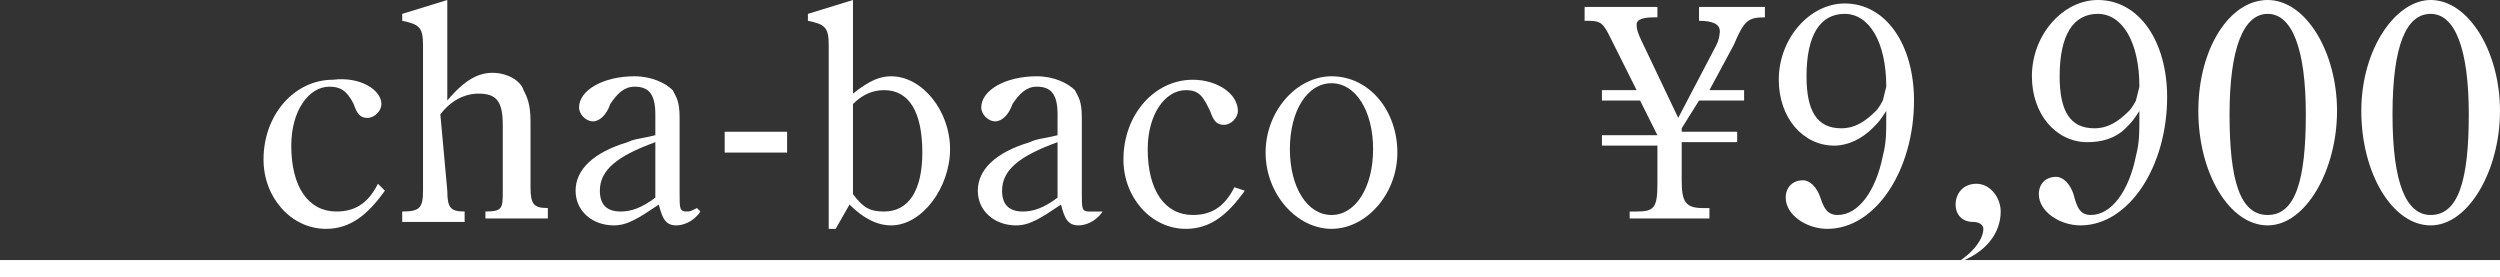
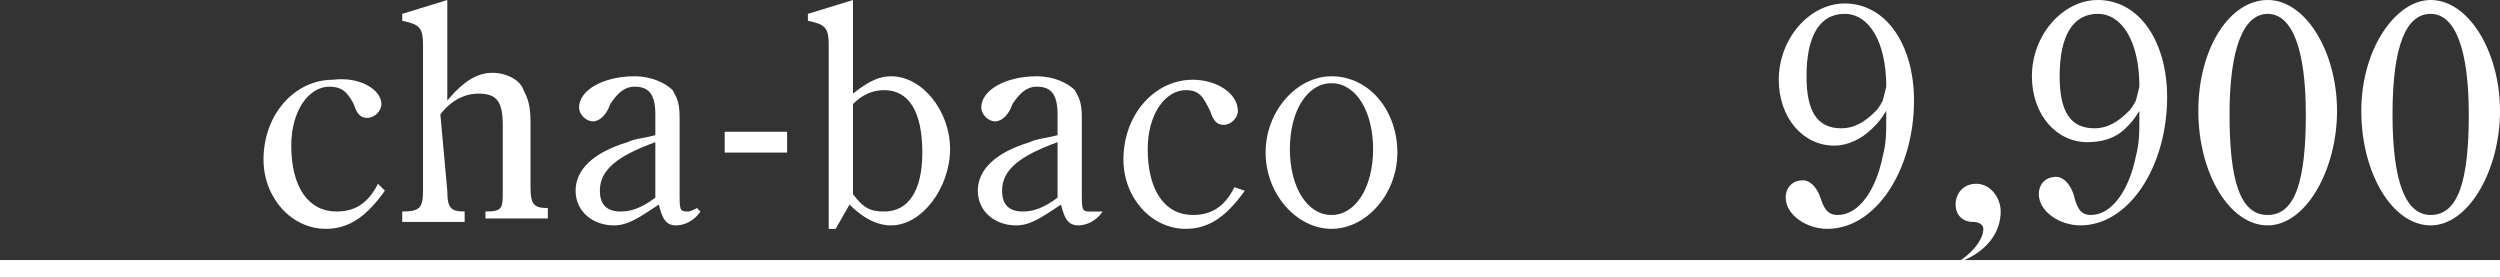
<svg xmlns="http://www.w3.org/2000/svg" version="1.1" id="a" x="0px" y="0px" viewBox="0 0 72.1 8" style="enable-background:new 0 0 72.1 8;" xml:space="preserve">
  <rect x="0" y="0" width="72.1" height="8" fill="#333333" stroke="none" />
  <style type="text/css">
	.st0{fill:#FFFFFF;}
</style>
  <g id="b">
    <g>
      <path class="st0" d="M11.1,5.5c-0.5,0.7-1,1.1-1.7,1.1c-1,0-1.8-0.9-1.8-2c0-1.3,0.9-2.3,2-2.3C10.4,2.2,11,2.6,11,3    c0,0.2-0.2,0.4-0.4,0.4S10.3,3.3,10.2,3C10,2.6,9.8,2.5,9.5,2.5c-0.6,0-1.1,0.7-1.1,1.7c0,1.2,0.5,1.9,1.3,1.9    c0.5,0,0.9-0.2,1.2-0.8L11.1,5.5L11.1,5.5z" />
      <path class="st0" d="M12.9,5.5c0,0.5,0.1,0.6,0.5,0.6v0.3h-1.8V6.1c0.5,0,0.6-0.1,0.6-0.6V1.3c0-0.5-0.1-0.6-0.6-0.7V0.4L12.9,0    v2.9c0.5-0.6,0.9-0.8,1.3-0.8c0.4,0,0.8,0.2,0.9,0.5c0.1,0.2,0.2,0.4,0.2,0.9v1.9c0,0.5,0.1,0.6,0.5,0.6v0.3H14V6.1    c0.5,0,0.5-0.1,0.5-0.6V3.6c0-0.7-0.2-0.9-0.7-0.9c-0.4,0-0.8,0.2-1.1,0.6L12.9,5.5L12.9,5.5z" />
      <path class="st0" d="M20.2,6.1c-0.2,0.3-0.5,0.4-0.7,0.4c-0.3,0-0.4-0.2-0.5-0.6c-0.6,0.4-0.9,0.6-1.3,0.6c-0.6,0-1.1-0.4-1.1-1    s0.5-1.1,1.5-1.4C18.3,4,18.5,4,18.9,3.9V3.3c0-0.6-0.2-0.8-0.6-0.8c-0.3,0-0.5,0.2-0.7,0.5c-0.1,0.3-0.3,0.5-0.5,0.5    s-0.4-0.2-0.4-0.4c0-0.5,0.7-0.9,1.6-0.9c0.5,0,0.9,0.2,1.1,0.4c0.1,0.2,0.2,0.3,0.2,0.8v2.2c0,0.4,0,0.5,0.2,0.5    c0.1,0,0.1,0,0.3-0.1L20.2,6.1L20.2,6.1z M18.9,4.1c-1.1,0.4-1.6,0.8-1.6,1.4c0,0.4,0.2,0.6,0.6,0.6c0.3,0,0.6-0.1,1-0.4V4.1z" />
      <path class="st0" d="M20.9,3.8h1.8v0.6h-1.8V3.8z" />
      <path class="st0" d="M24.1,6.6h-0.2V1.3c0-0.5-0.1-0.6-0.6-0.7V0.4L24.6,0v2.7c0.5-0.4,0.8-0.5,1.1-0.5c0.9,0,1.7,1,1.7,2.1    s-0.8,2.2-1.7,2.2c-0.4,0-0.8-0.2-1.2-0.6L24.1,6.6L24.1,6.6z M24.6,5.6c0.3,0.4,0.5,0.5,0.9,0.5c0.7,0,1.1-0.6,1.1-1.7    c0-1.2-0.4-1.8-1.1-1.8c-0.3,0-0.6,0.1-0.9,0.4V5.6L24.6,5.6z" />
      <path class="st0" d="M31.8,6.1c-0.2,0.3-0.5,0.4-0.7,0.4c-0.3,0-0.4-0.2-0.5-0.6c-0.6,0.4-0.9,0.6-1.3,0.6c-0.6,0-1.1-0.4-1.1-1    s0.5-1.1,1.5-1.4C29.9,4,30.1,4,30.5,3.9V3.3c0-0.6-0.2-0.8-0.6-0.8c-0.3,0-0.5,0.2-0.7,0.5c-0.1,0.3-0.3,0.5-0.5,0.5    s-0.4-0.2-0.4-0.4c0-0.5,0.7-0.9,1.6-0.9c0.5,0,0.9,0.2,1.1,0.4c0.1,0.2,0.2,0.3,0.2,0.8v2.2c0,0.4,0,0.5,0.2,0.5    C31.5,6.1,31.5,6.1,31.8,6.1L31.8,6.1L31.8,6.1z M30.5,4.1c-1.1,0.4-1.6,0.8-1.6,1.4c0,0.4,0.2,0.6,0.6,0.6c0.3,0,0.6-0.1,1-0.4    V4.1z" />
      <path class="st0" d="M35.9,5.5c-0.5,0.7-1,1.1-1.7,1.1c-1,0-1.8-0.9-1.8-2c0-1.3,0.9-2.3,2-2.3c0.7,0,1.3,0.4,1.3,0.9    c0,0.2-0.2,0.4-0.4,0.4S35,3.5,34.9,3.2c-0.2-0.4-0.3-0.6-0.7-0.6c-0.6,0-1.1,0.7-1.1,1.7c0,1.2,0.5,1.9,1.3,1.9    c0.5,0,0.9-0.2,1.2-0.8L35.9,5.5L35.9,5.5z" />
      <path class="st0" d="M38.4,2.2c1.1,0,1.9,1,1.9,2.2s-0.9,2.2-1.9,2.2s-1.9-1-1.9-2.2S37.4,2.2,38.4,2.2z M38.4,6.2    c0.7,0,1.2-0.8,1.2-1.9s-0.5-1.9-1.2-1.9s-1.2,0.8-1.2,1.9S37.7,6.2,38.4,6.2z" />
-       <path class="st0" d="M49.5,1.3c0.1-0.2,0.1-0.4,0.1-0.4c0-0.2-0.2-0.3-0.6-0.3l0,0V0.2h1.9v0.3c-0.5,0-0.6,0.1-0.9,0.8l-0.7,1.3h1    v0.3H49l-0.5,0.8v0.1h1.6v0.3h-1.6v1.1c0,0.6,0.1,0.8,0.6,0.8h0.2v0.3H47V6.1h0.2c0.5,0,0.6-0.1,0.6-0.8V4.2h-1.6V3.9h1.6l-0.5-1    h-1.1V2.6h1L46.4,1c-0.2-0.4-0.3-0.4-0.7-0.4l0,0V0.2h2.1v0.3h-0.1c-0.4,0-0.5,0.1-0.5,0.2s0,0.2,0.2,0.6l1,2.1L49.5,1.3L49.5,1.3    z" />
      <path class="st0" d="M54,3.7c-0.3,0.3-0.7,0.5-1.1,0.5c-0.9,0-1.6-0.8-1.6-1.9c0-1.2,0.9-2.2,1.9-2.2c1.2,0,2,1.2,2,2.8    c0,2-1.1,3.7-2.5,3.7c-0.6,0-1.2-0.4-1.2-0.9c0-0.3,0.2-0.5,0.5-0.5c0.2,0,0.4,0.2,0.5,0.5C52.6,6,52.7,6.2,53,6.2    c0.6,0,1.1-0.7,1.3-1.7c0.1-0.4,0.1-0.6,0.1-1.3C54.2,3.5,54.2,3.5,54,3.7z M54.4,2.5c0-1.3-0.5-2.1-1.2-2.1S52.1,1,52.1,2.2    c0,1,0.3,1.5,1,1.5c0.4,0,0.7-0.2,1-0.5c0.1-0.1,0.2-0.3,0.2-0.3L54.4,2.5L54.4,2.5z" />
      <path class="st0" d="M56.4,7.6c0.5-0.3,0.8-0.7,0.8-1c0-0.1-0.1-0.2-0.3-0.2c-0.3,0-0.5-0.2-0.5-0.5s0.2-0.6,0.6-0.6    c0.4,0,0.7,0.4,0.7,0.8C57.7,6.7,57.3,7.3,56.4,7.6L56.4,7.6L56.4,7.6z" />
      <path class="st0" d="M61.3,3.7C61,4,60.6,4.1,60.2,4.1c-0.9,0-1.6-0.8-1.6-1.9C58.6,1,59.5,0,60.5,0c1.2,0,2,1.2,2,2.8    c0,2-1.1,3.7-2.5,3.7c-0.6,0-1.2-0.4-1.2-0.9c0-0.3,0.2-0.5,0.5-0.5c0.2,0,0.4,0.2,0.5,0.5C59.9,6,60,6.2,60.3,6.2    c0.6,0,1.1-0.7,1.3-1.7c0.1-0.4,0.1-0.6,0.1-1.3C61.5,3.5,61.5,3.5,61.3,3.7z M61.7,2.5c0-1.3-0.5-2.1-1.2-2.1S59.4,1,59.4,2.2    c0,1,0.3,1.5,1,1.5c0.4,0,0.7-0.2,1-0.5c0.1-0.1,0.2-0.3,0.2-0.3L61.7,2.5L61.7,2.5z" />
      <path class="st0" d="M65.4,0c1.1,0,2,1.5,2,3.2s-0.9,3.3-2,3.3s-2-1.5-2-3.3S64.3,0,65.4,0z M65.4,6.2c0.8,0,1.1-1,1.1-2.9    s-0.4-2.9-1.1-2.9s-1.1,1-1.1,2.9S64.6,6.2,65.4,6.2z" />
      <path class="st0" d="M70.1,0c1.1,0,2,1.5,2,3.2s-0.9,3.3-2,3.3s-2-1.5-2-3.3S69.1,0,70.1,0z M70.1,6.2c0.8,0,1.1-1,1.1-2.9    s-0.4-2.9-1.1-2.9S69,1.3,69,3.3S69.4,6.2,70.1,6.2z" />
      <path class="st0" d="M0,8V7.5h72.1V8H0z" />
    </g>
  </g>
</svg>